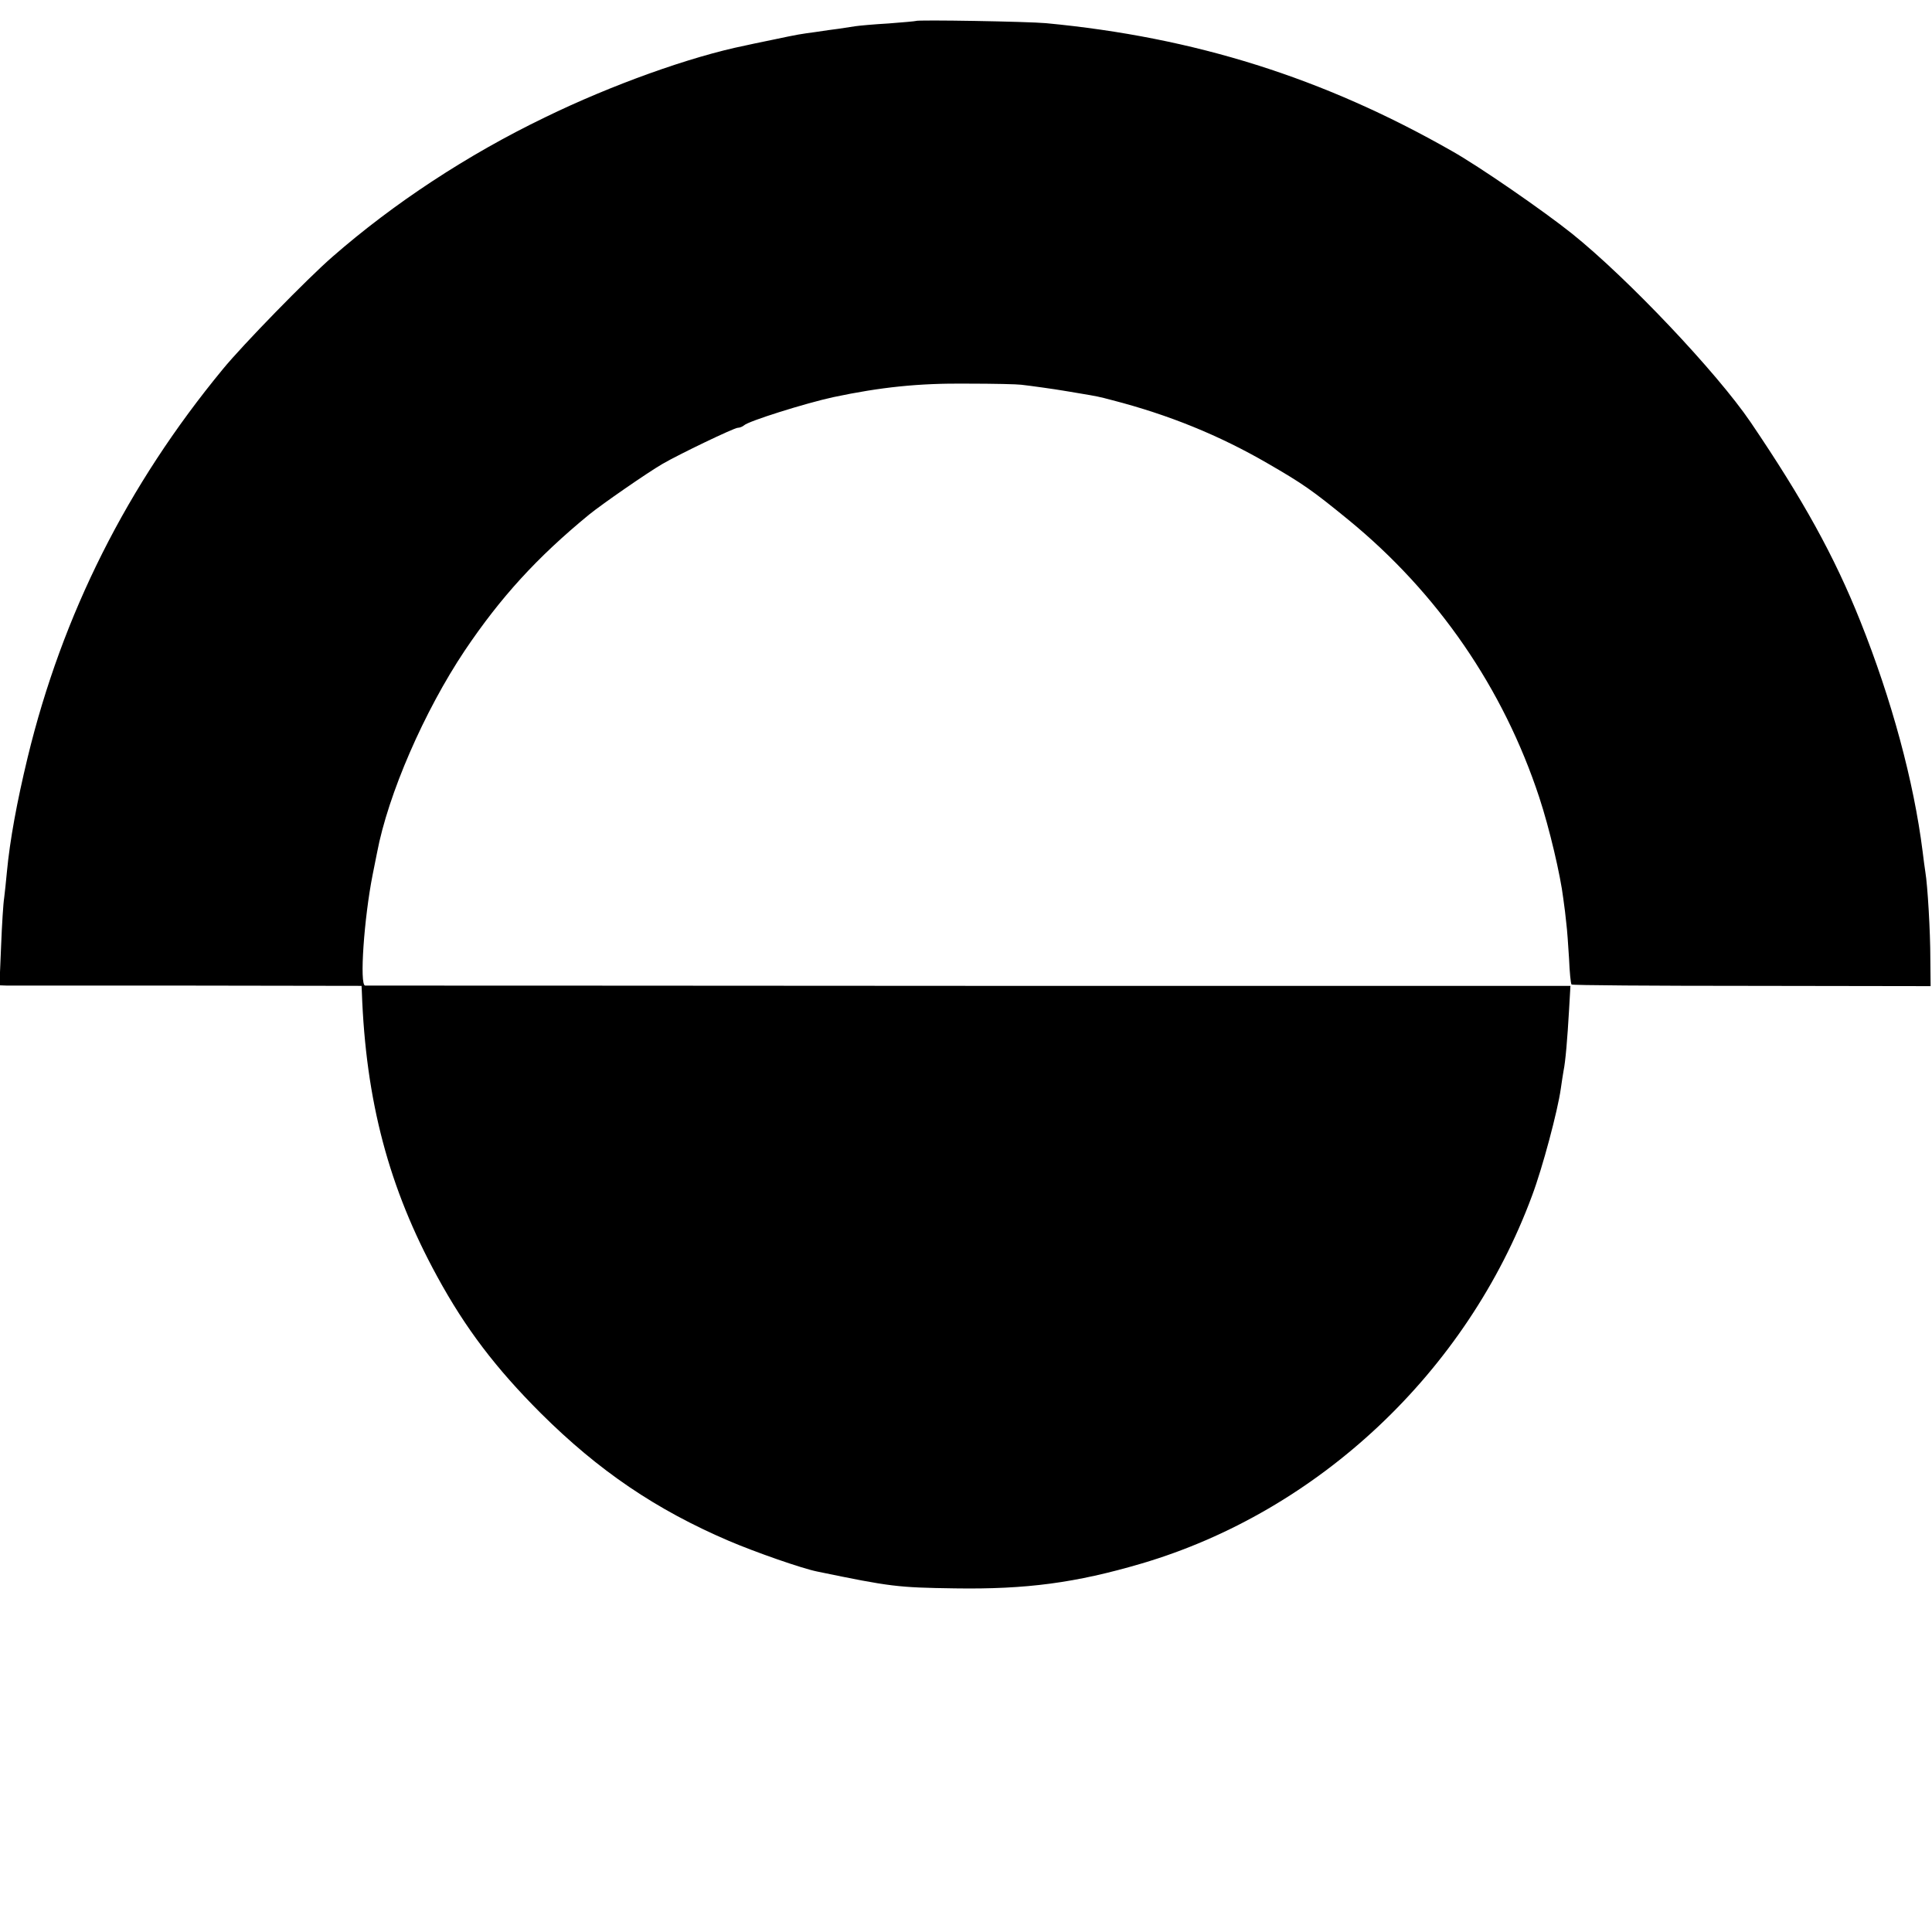
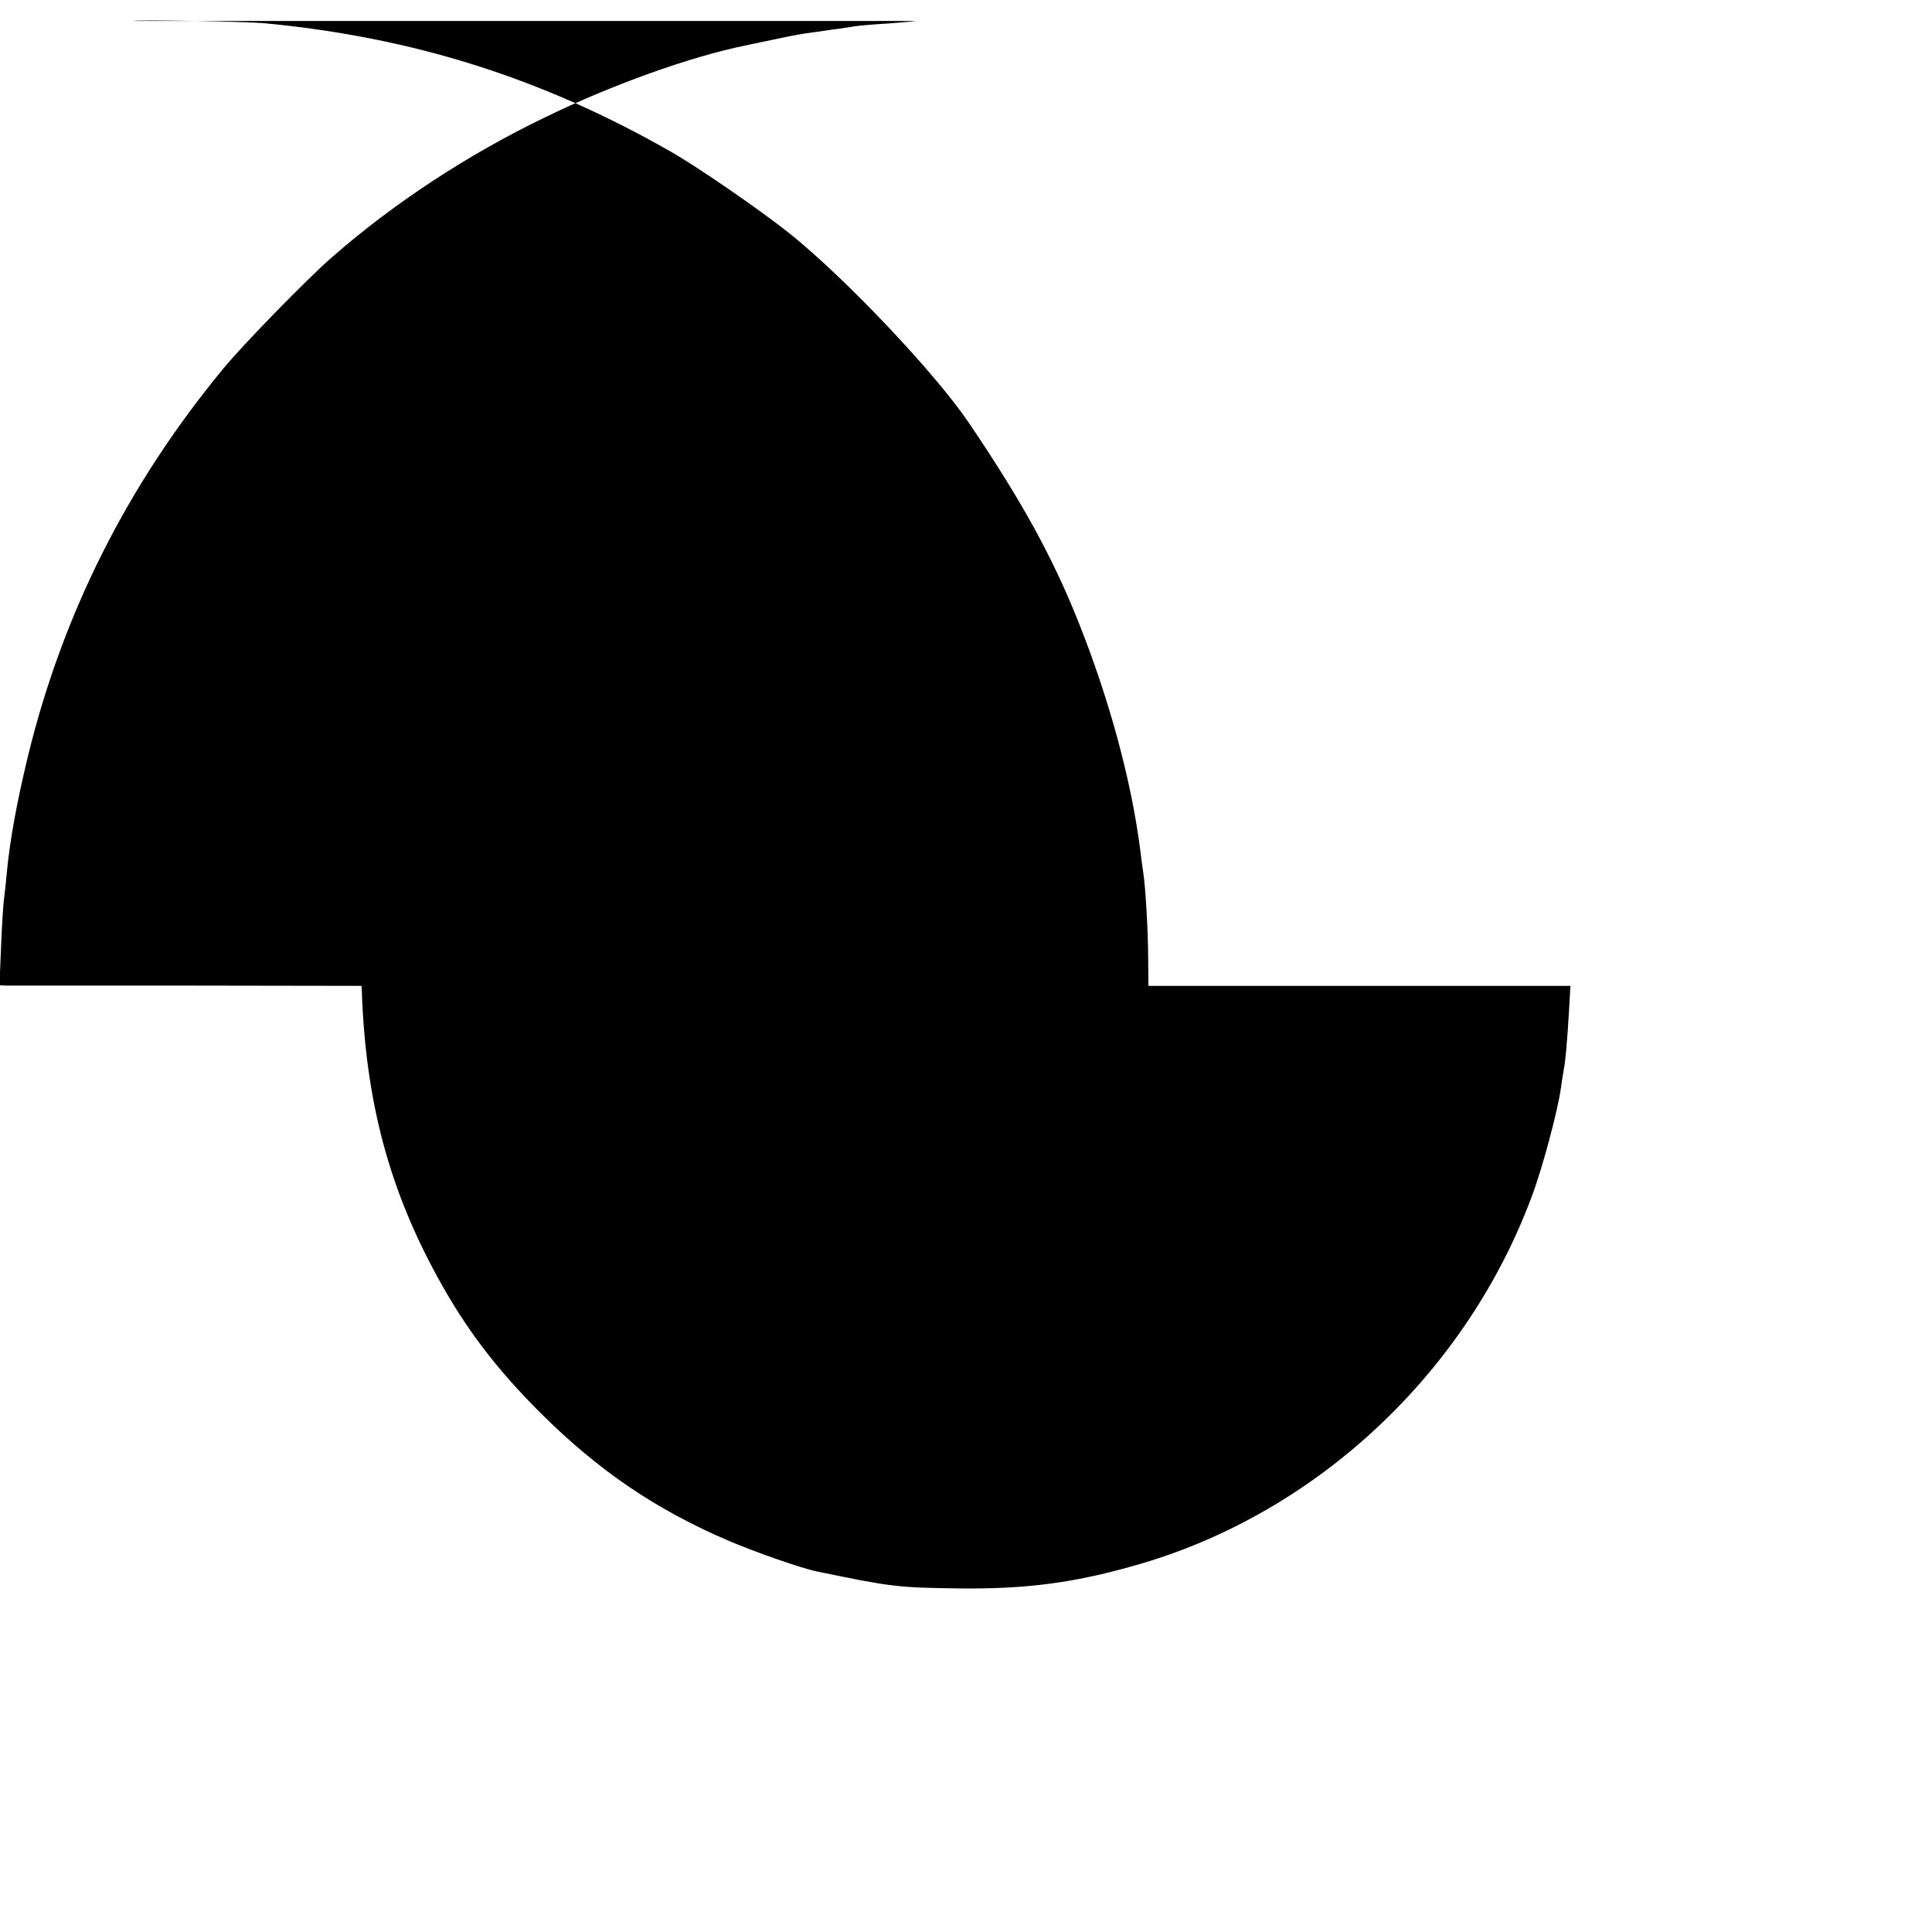
<svg xmlns="http://www.w3.org/2000/svg" version="1.0" width="700pt" height="700pt" viewBox="0 0 700 700" preserveAspectRatio="xMidYMid meet">
  <g transform="translate(0,700) scale(0.1,-0.1)" fill="#000000" stroke="none">
-     <path d="M3318 6924 c-2 -1 -46 -5 -99 -9 -53 -3 -107 -8 -120 -10 -13 -2 -40 -6 -59 -9 -19 -2 -57 -8 -85 -12 -58 -8 -56 -7 -160 -29 -44 -9 -87 -18 -95 -20 -198 -40 -485 -143 -725 -260 -282 -136 -549 -312 -770 -505 -90 -78 -327 -321 -398 -408 -346 -420 -581 -887 -707 -1407 -39 -162 -64 -298 -75 -414 -3 -35 -8 -78 -10 -95 -3 -17 -8 -95 -11 -173 l-6 -143 28 -1 c16 0 311 0 657 0 l627 -1 1 -21 c14 -396 98 -712 273 -1032 103 -189 213 -333 375 -495 210 -209 418 -350 682 -463 96 -41 265 -100 320 -111 266 -55 291 -58 499 -61 259 -4 438 20 676 90 641 189 1179 695 1415 1333 38 101 93 308 104 387 3 23 8 52 10 65 7 33 14 116 20 221 l5 87 -2177 0 c-1198 1 -2183 1 -2190 1 -21 1 -4 244 27 401 6 30 13 66 16 80 40 212 171 513 318 733 130 193 261 337 451 493 47 38 210 151 265 183 60 35 260 131 273 131 7 0 17 4 23 9 15 15 222 80 323 102 170 36 309 51 486 49 94 0 181 -2 195 -4 29 -3 128 -17 150 -21 8 -1 35 -6 60 -10 66 -11 71 -12 120 -25 205 -53 387 -127 563 -229 128 -74 161 -97 292 -204 324 -265 562 -611 692 -1006 37 -112 77 -283 87 -366 4 -27 9 -68 11 -90 3 -22 7 -80 10 -129 2 -48 6 -90 9 -93 2 -3 296 -5 653 -5 l648 -1 -1 99 c0 99 -10 267 -18 314 -2 14 -7 48 -10 75 -32 254 -112 550 -226 835 -94 235 -206 438 -397 720 -123 181 -447 523 -648 684 -104 83 -337 244 -435 299 -465 265 -931 412 -1470 463 -65 6 -467 13 -472 8z" />
+     <path d="M3318 6924 c-2 -1 -46 -5 -99 -9 -53 -3 -107 -8 -120 -10 -13 -2 -40 -6 -59 -9 -19 -2 -57 -8 -85 -12 -58 -8 -56 -7 -160 -29 -44 -9 -87 -18 -95 -20 -198 -40 -485 -143 -725 -260 -282 -136 -549 -312 -770 -505 -90 -78 -327 -321 -398 -408 -346 -420 -581 -887 -707 -1407 -39 -162 -64 -298 -75 -414 -3 -35 -8 -78 -10 -95 -3 -17 -8 -95 -11 -173 l-6 -143 28 -1 c16 0 311 0 657 0 l627 -1 1 -21 c14 -396 98 -712 273 -1032 103 -189 213 -333 375 -495 210 -209 418 -350 682 -463 96 -41 265 -100 320 -111 266 -55 291 -58 499 -61 259 -4 438 20 676 90 641 189 1179 695 1415 1333 38 101 93 308 104 387 3 23 8 52 10 65 7 33 14 116 20 221 l5 87 -2177 0 l648 -1 -1 99 c0 99 -10 267 -18 314 -2 14 -7 48 -10 75 -32 254 -112 550 -226 835 -94 235 -206 438 -397 720 -123 181 -447 523 -648 684 -104 83 -337 244 -435 299 -465 265 -931 412 -1470 463 -65 6 -467 13 -472 8z" />
  </g>
</svg>